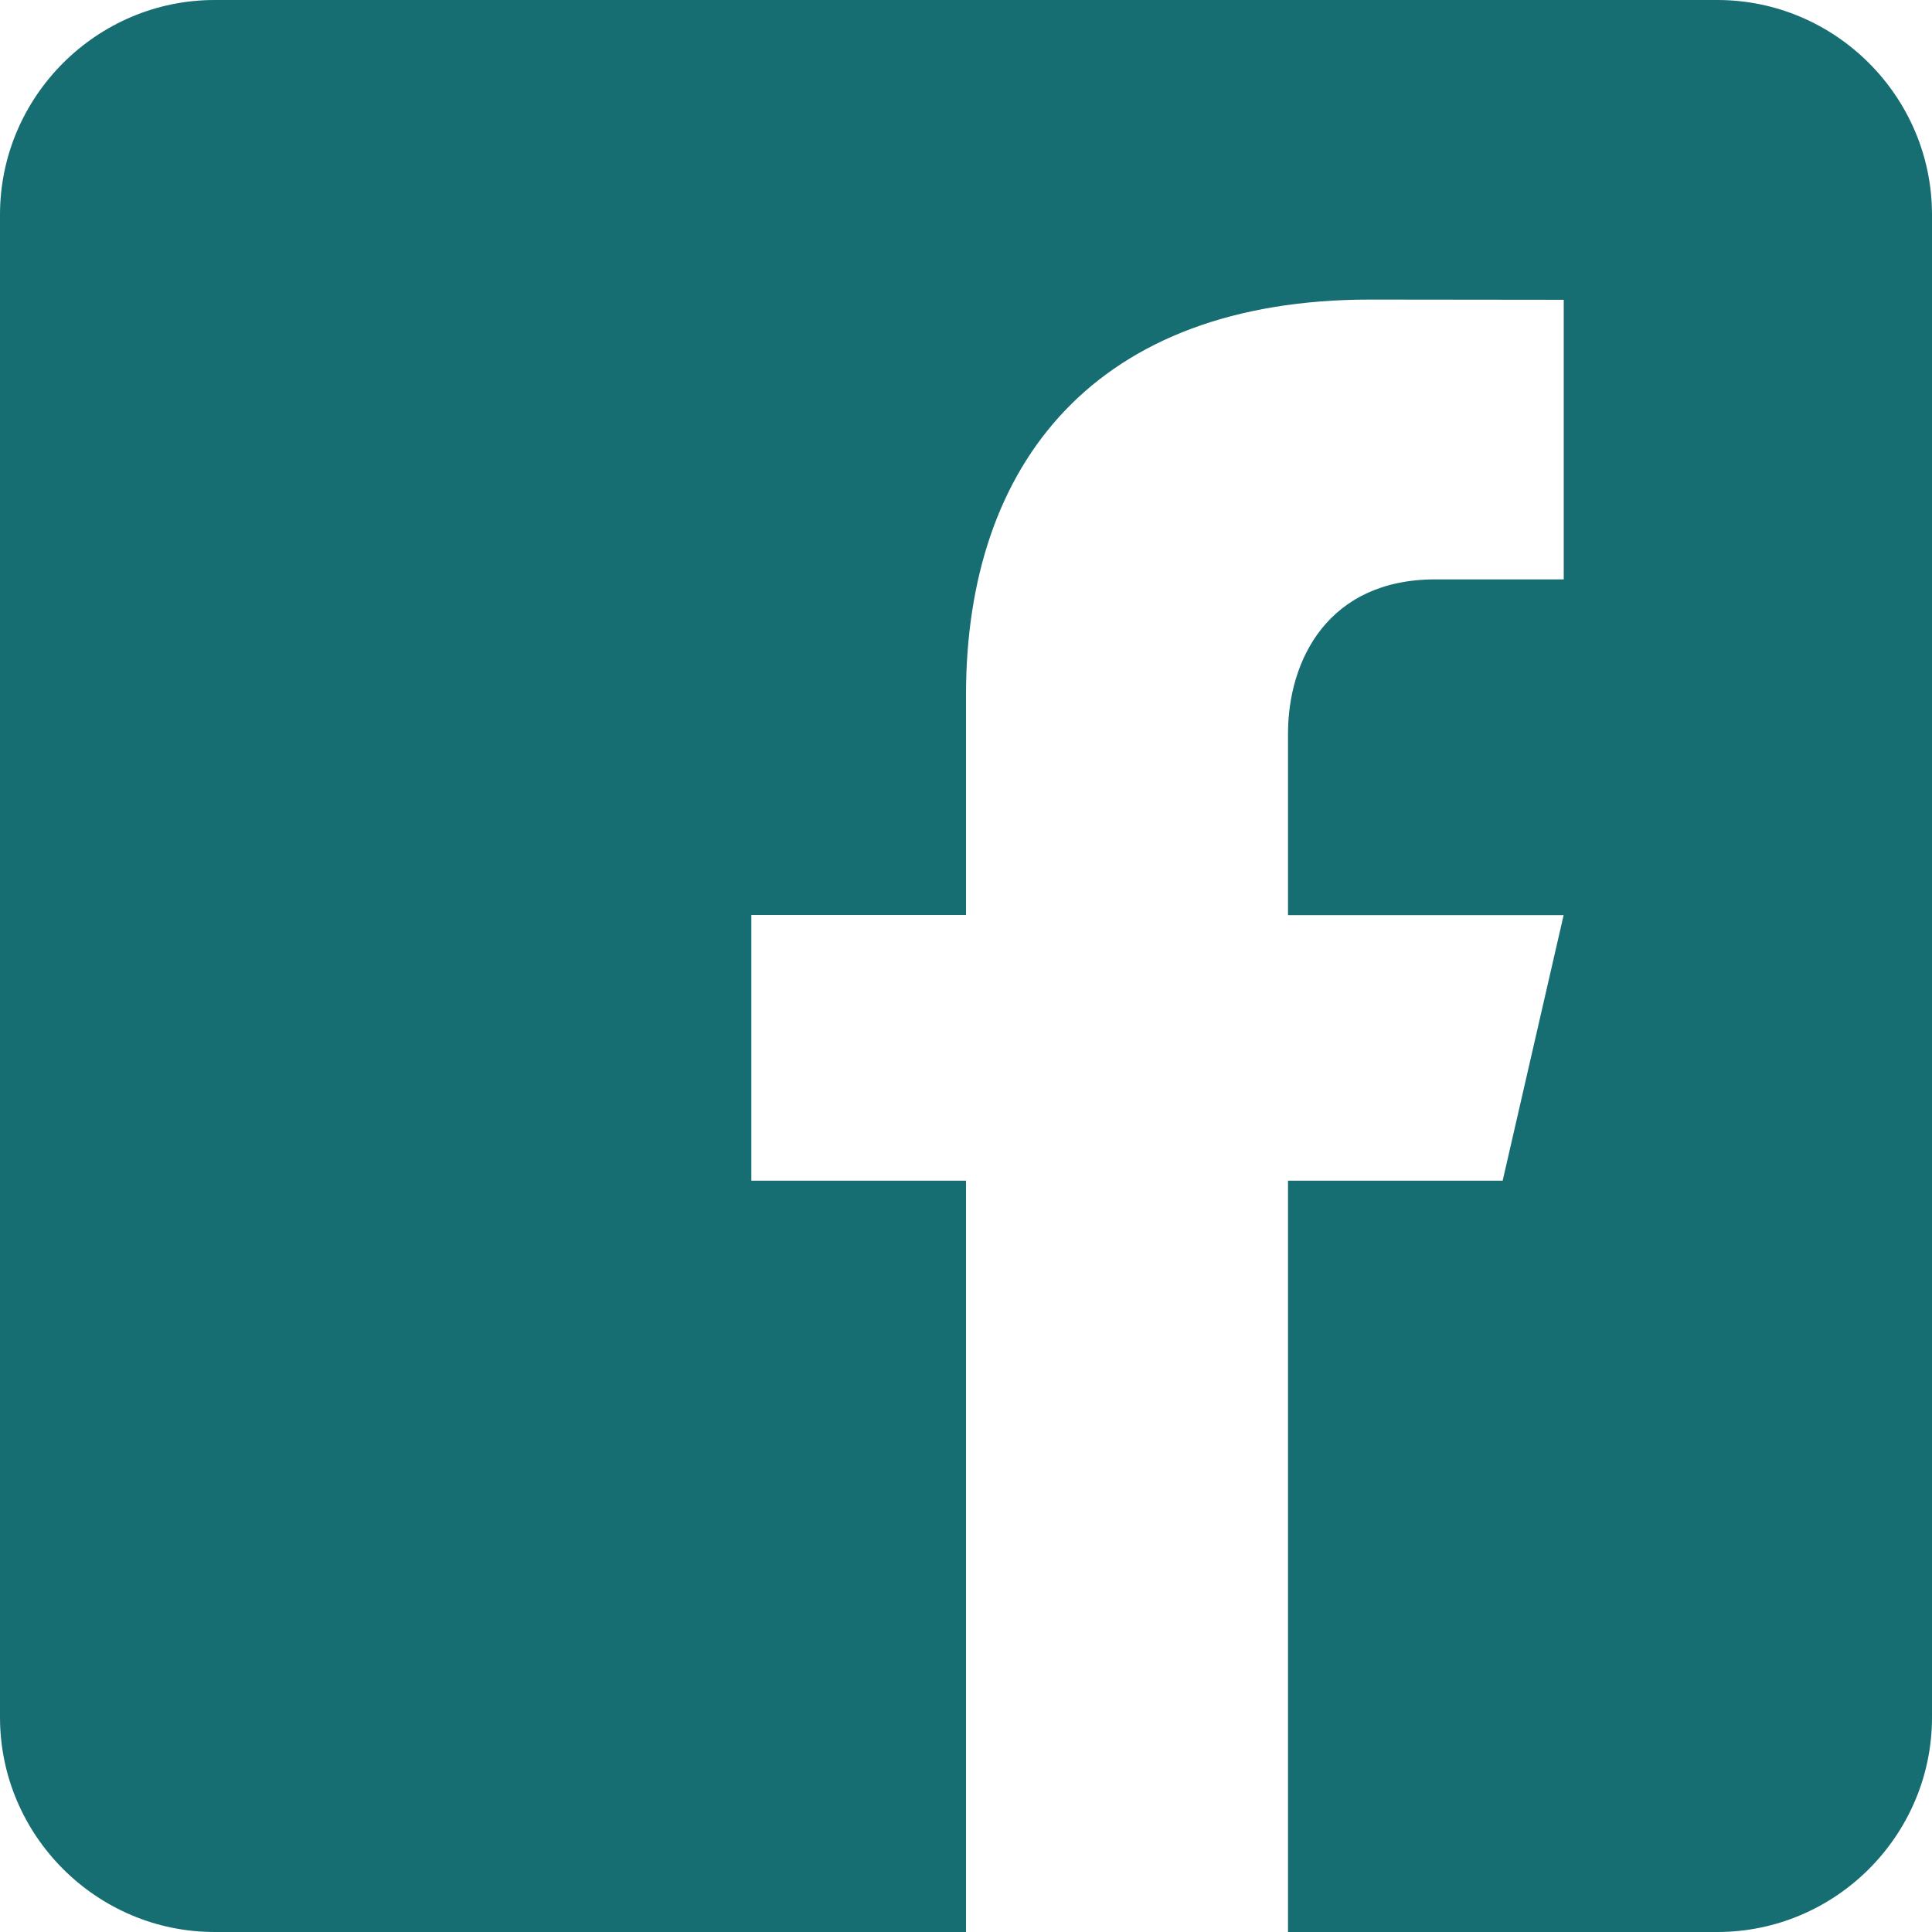
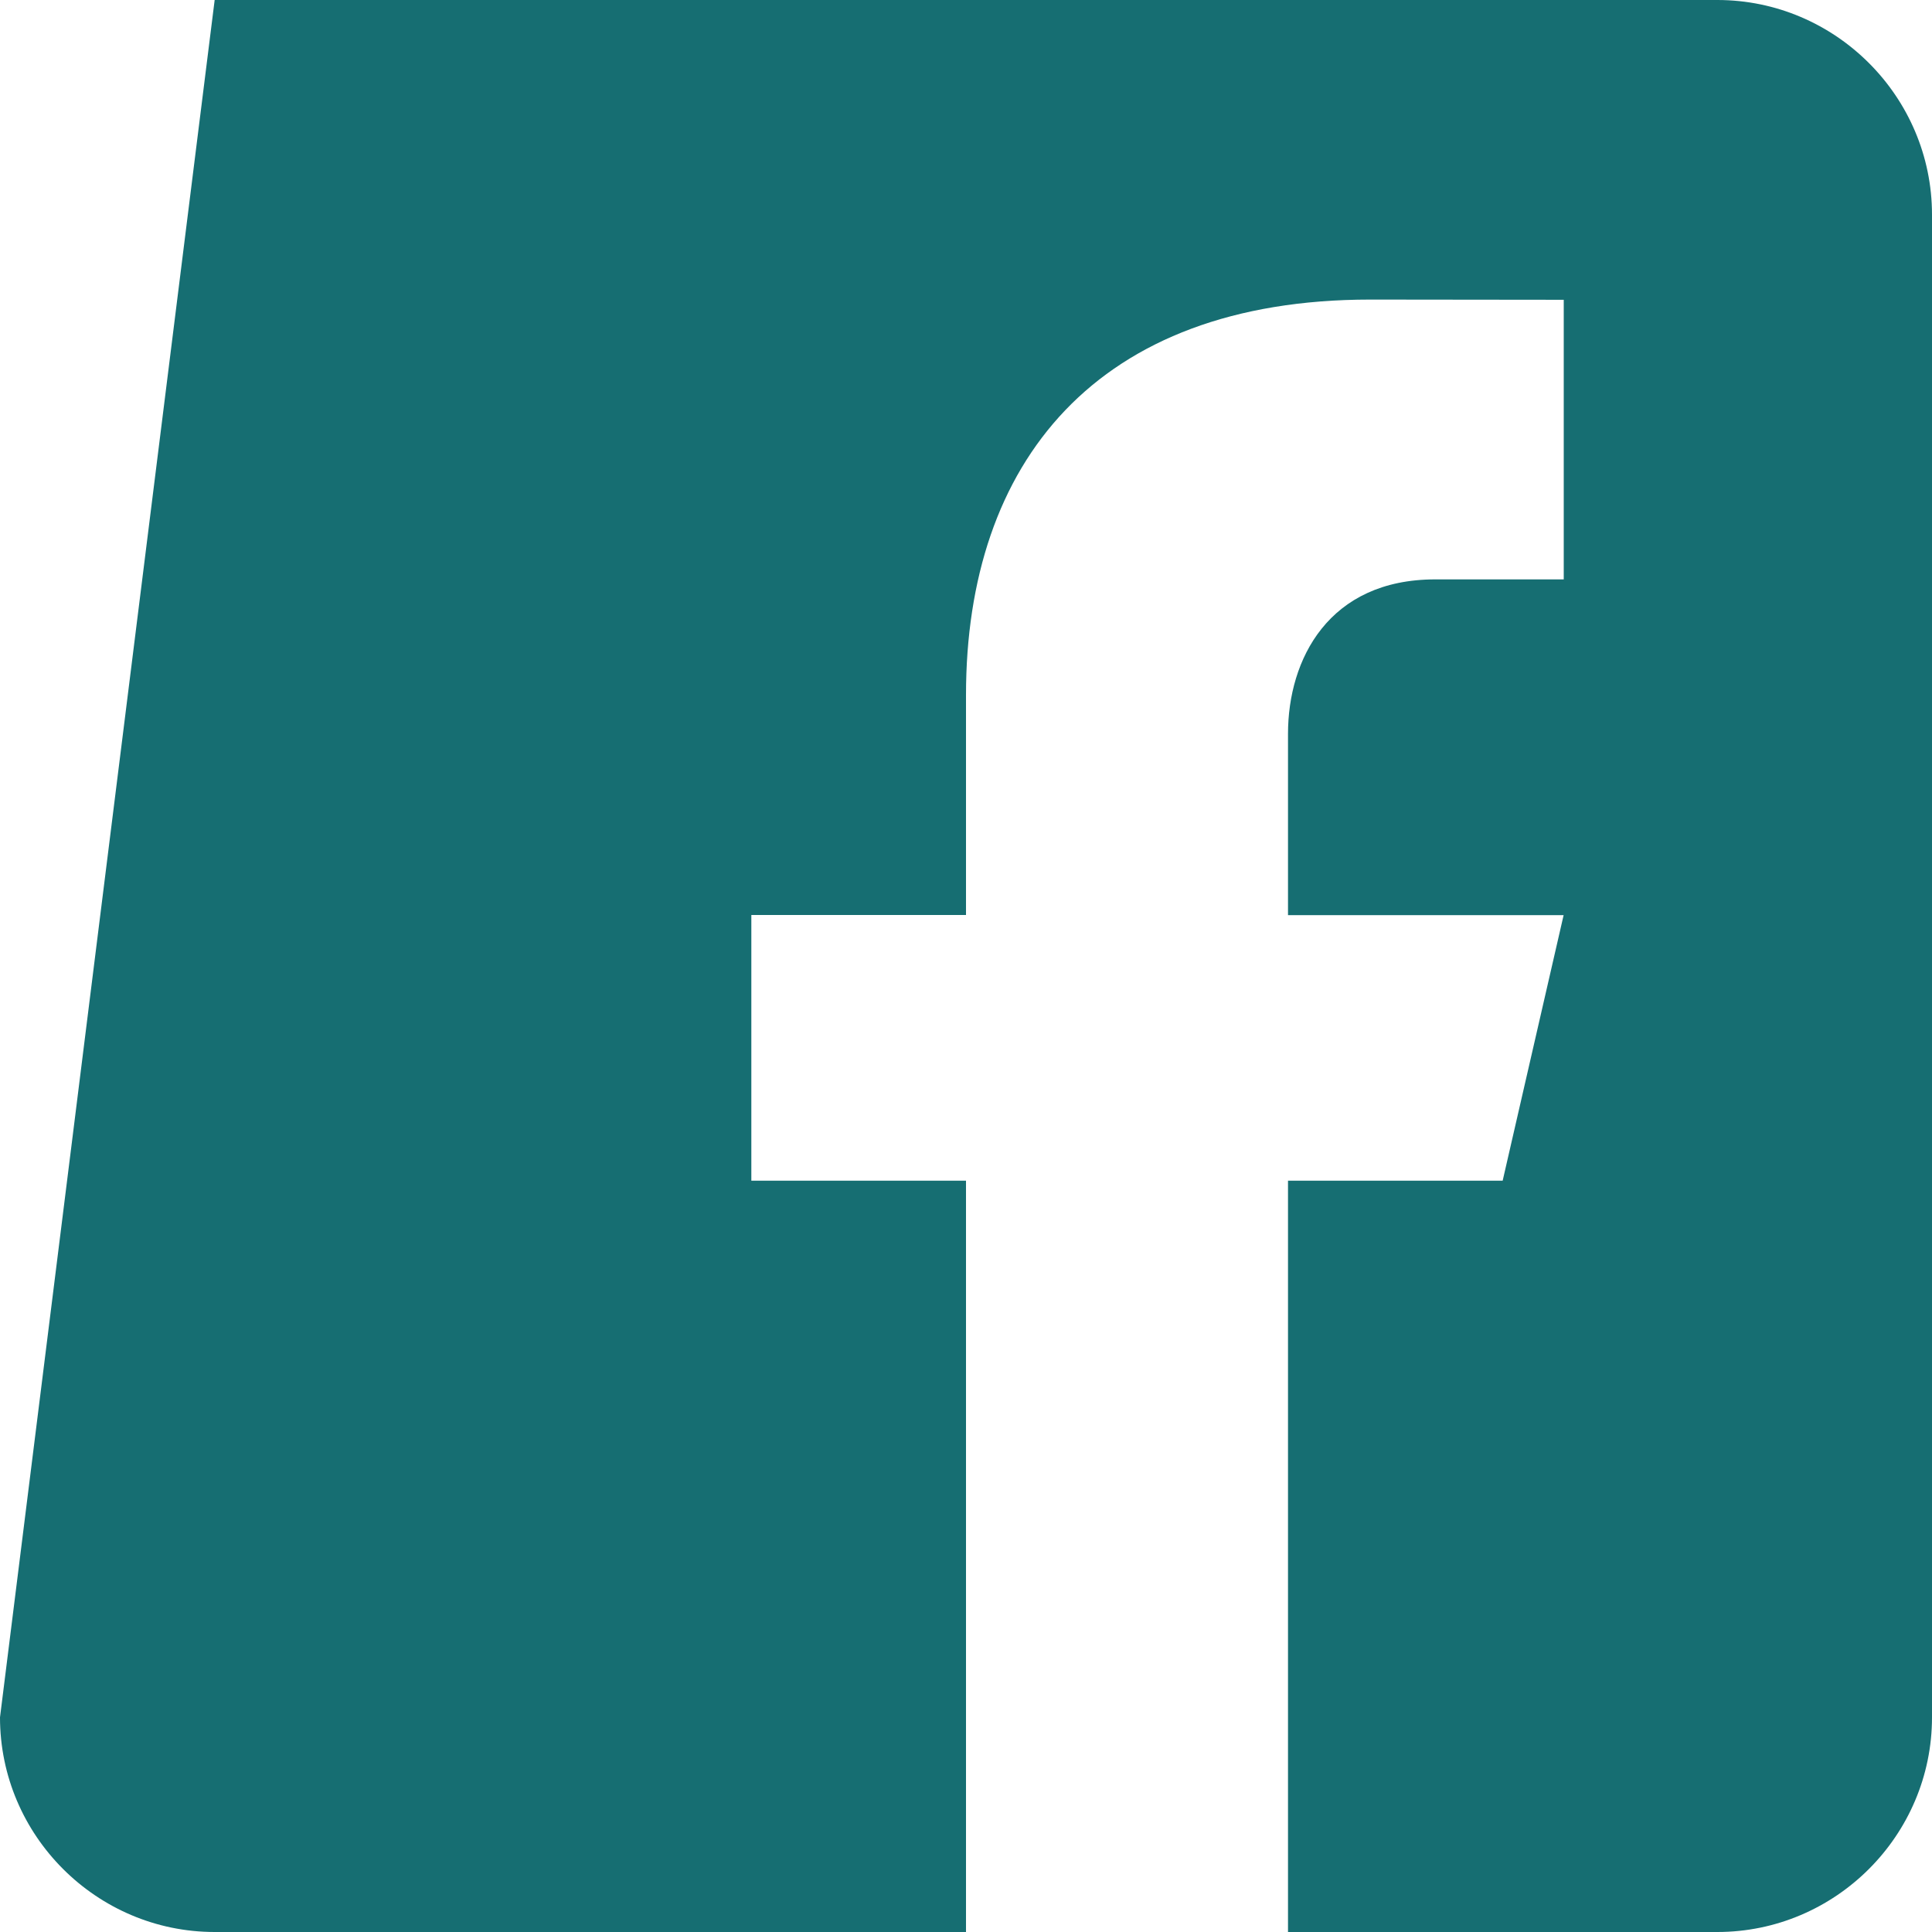
<svg xmlns="http://www.w3.org/2000/svg" width="100px" height="100px" viewBox="0 0 100 100" version="1.1">
  <title>Page 1</title>
  <desc>Created with Sketch.</desc>
  <defs />
  <g id="design" stroke="none" stroke-width="1" fill="none" fill-rule="evenodd">
    <g id="homepage---medium-roze" transform="translate(-411, -2437)" fill="#166E72">
      <g id="social" transform="translate(-16, 2182)">
        <g id="facebook" transform="translate(427, 255)">
-           <path d="M88.889,0 L11.111,0 C5,0 0,5 0,11.111 L0,88.889 C0,95.006 5,100 11.111,100 L50,100 L50,61.111 L38.889,61.111 L38.889,47.361 L50,47.361 L50,35.972 C50,23.95 56.733,15.506 70.922,15.506 L80.939,15.517 L80.939,29.989 L74.289,29.989 C68.767,29.989 66.667,34.133 66.667,37.978 L66.667,47.367 L80.933,47.367 L77.778,61.111 L66.667,61.111 L66.667,100 L88.889,100 C95,100 100,95.006 100,88.889 L100,11.111 C100,5 95,0 88.889,0" id="Page-1" />
+           <path d="M88.889,0 L11.111,0 L0,88.889 C0,95.006 5,100 11.111,100 L50,100 L50,61.111 L38.889,61.111 L38.889,47.361 L50,47.361 L50,35.972 C50,23.95 56.733,15.506 70.922,15.506 L80.939,15.517 L80.939,29.989 L74.289,29.989 C68.767,29.989 66.667,34.133 66.667,37.978 L66.667,47.367 L80.933,47.367 L77.778,61.111 L66.667,61.111 L66.667,100 L88.889,100 C95,100 100,95.006 100,88.889 L100,11.111 C100,5 95,0 88.889,0" id="Page-1" />
        </g>
      </g>
    </g>
  </g>
</svg>